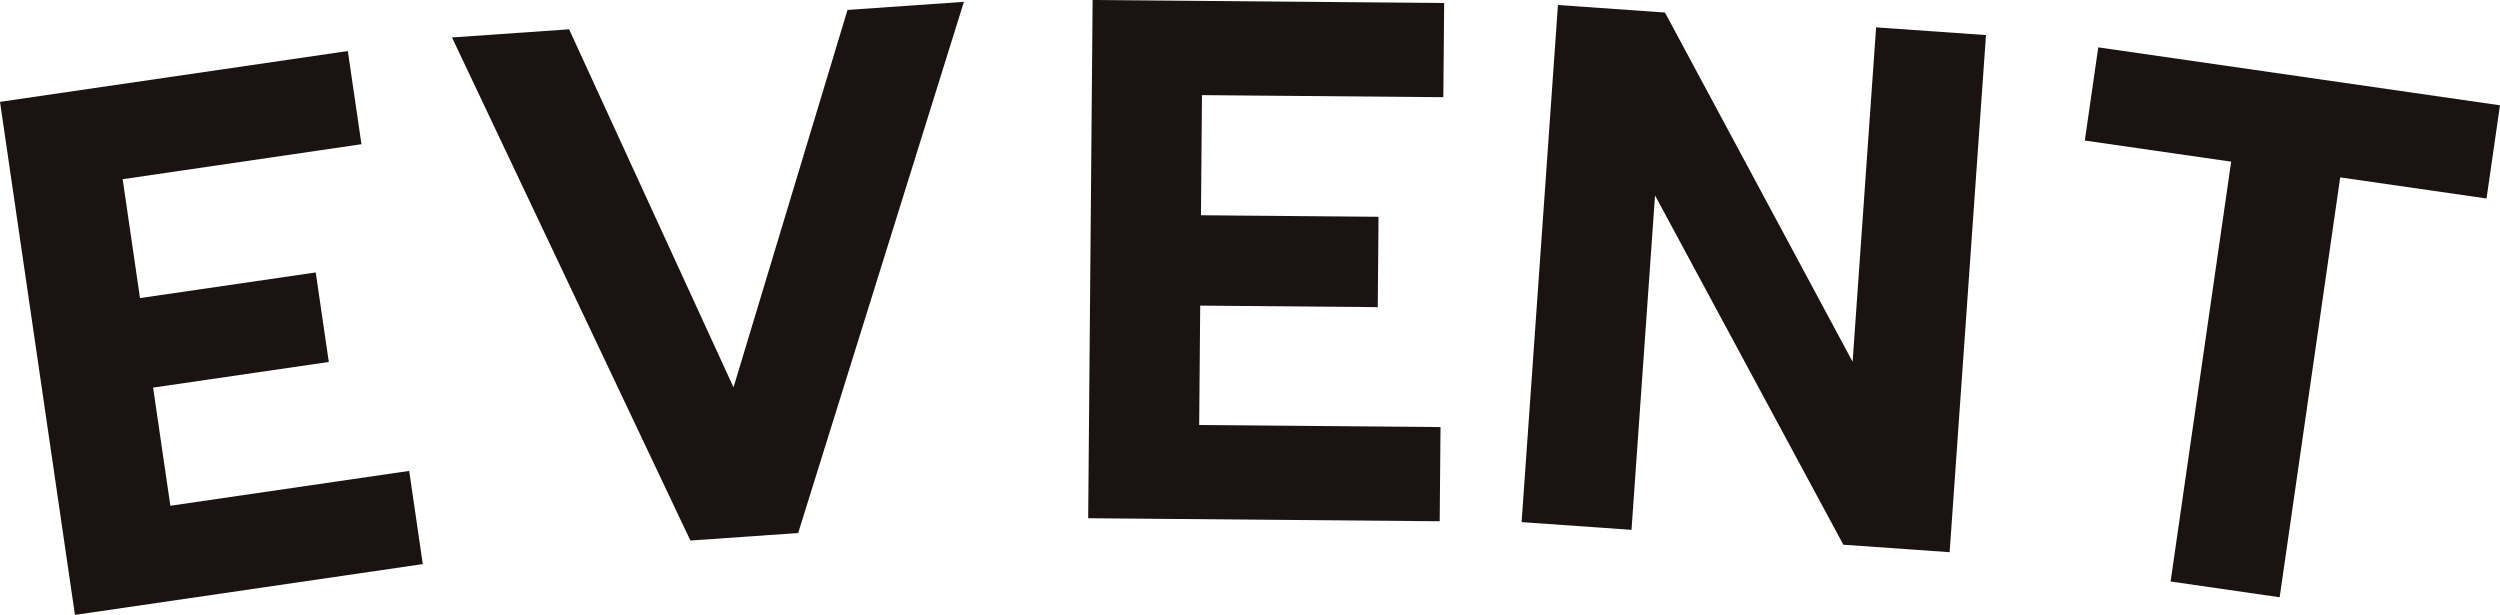
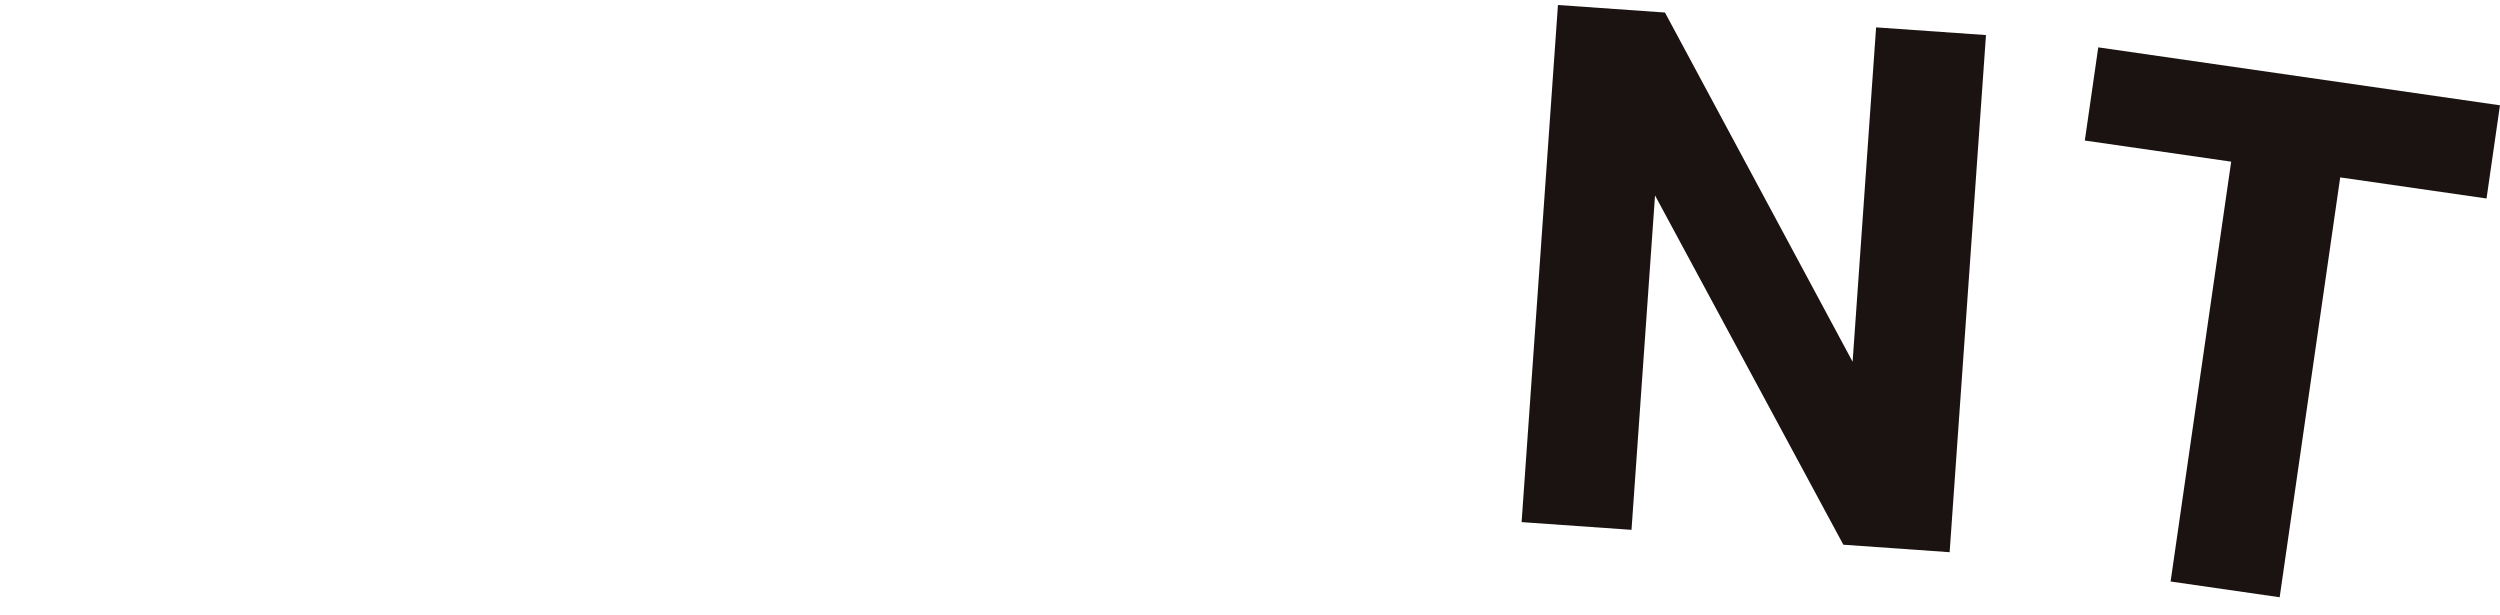
<svg xmlns="http://www.w3.org/2000/svg" height="21.773" viewBox="0 0 88.533 21.773" width="88.533">
  <g fill="#1a1311">
-     <path d="m980.456 179.461 12.318-1.8.482 3.3-8.456 1.239.614 4.21 6.223-.908.463 3.17-6.222.908.611 4.184 8.458-1.234.481 3.3-12.318 1.8z" transform="translate(-980.456 -175.854)" />
-     <path d="m1001.177 176.666 4.148-.288 5.822 12.679 4.037-13.365 4.122-.287-5.87 18.811-3.816.266z" transform="translate(-985.171 -175.34)" />
-     <path d="m1030.5 175.321 12.449.107-.029 3.335-8.547-.073-.036 4.254 6.288.054-.027 3.2-6.288-.054-.036 4.228 8.546.073-.029 3.335-12.448-.107z" transform="translate(-991.807 -175.321)" />
    <path d="m1051.5 175.55 3.79.267 6.645 12.367.832-11.842 3.891.273-1.287 18.313-3.764-.265-6.669-12.369-.833 11.842-3.892-.273z" transform="translate(-996.328 -175.373)" />
    <path d="m1081.217 181.54-5.183-.748.476-3.3 14.226 2.052-.476 3.3-5.182-.747-2.144 14.869-3.862-.558z" transform="translate(-1002.204 -175.815)" />
  </g>
</svg>